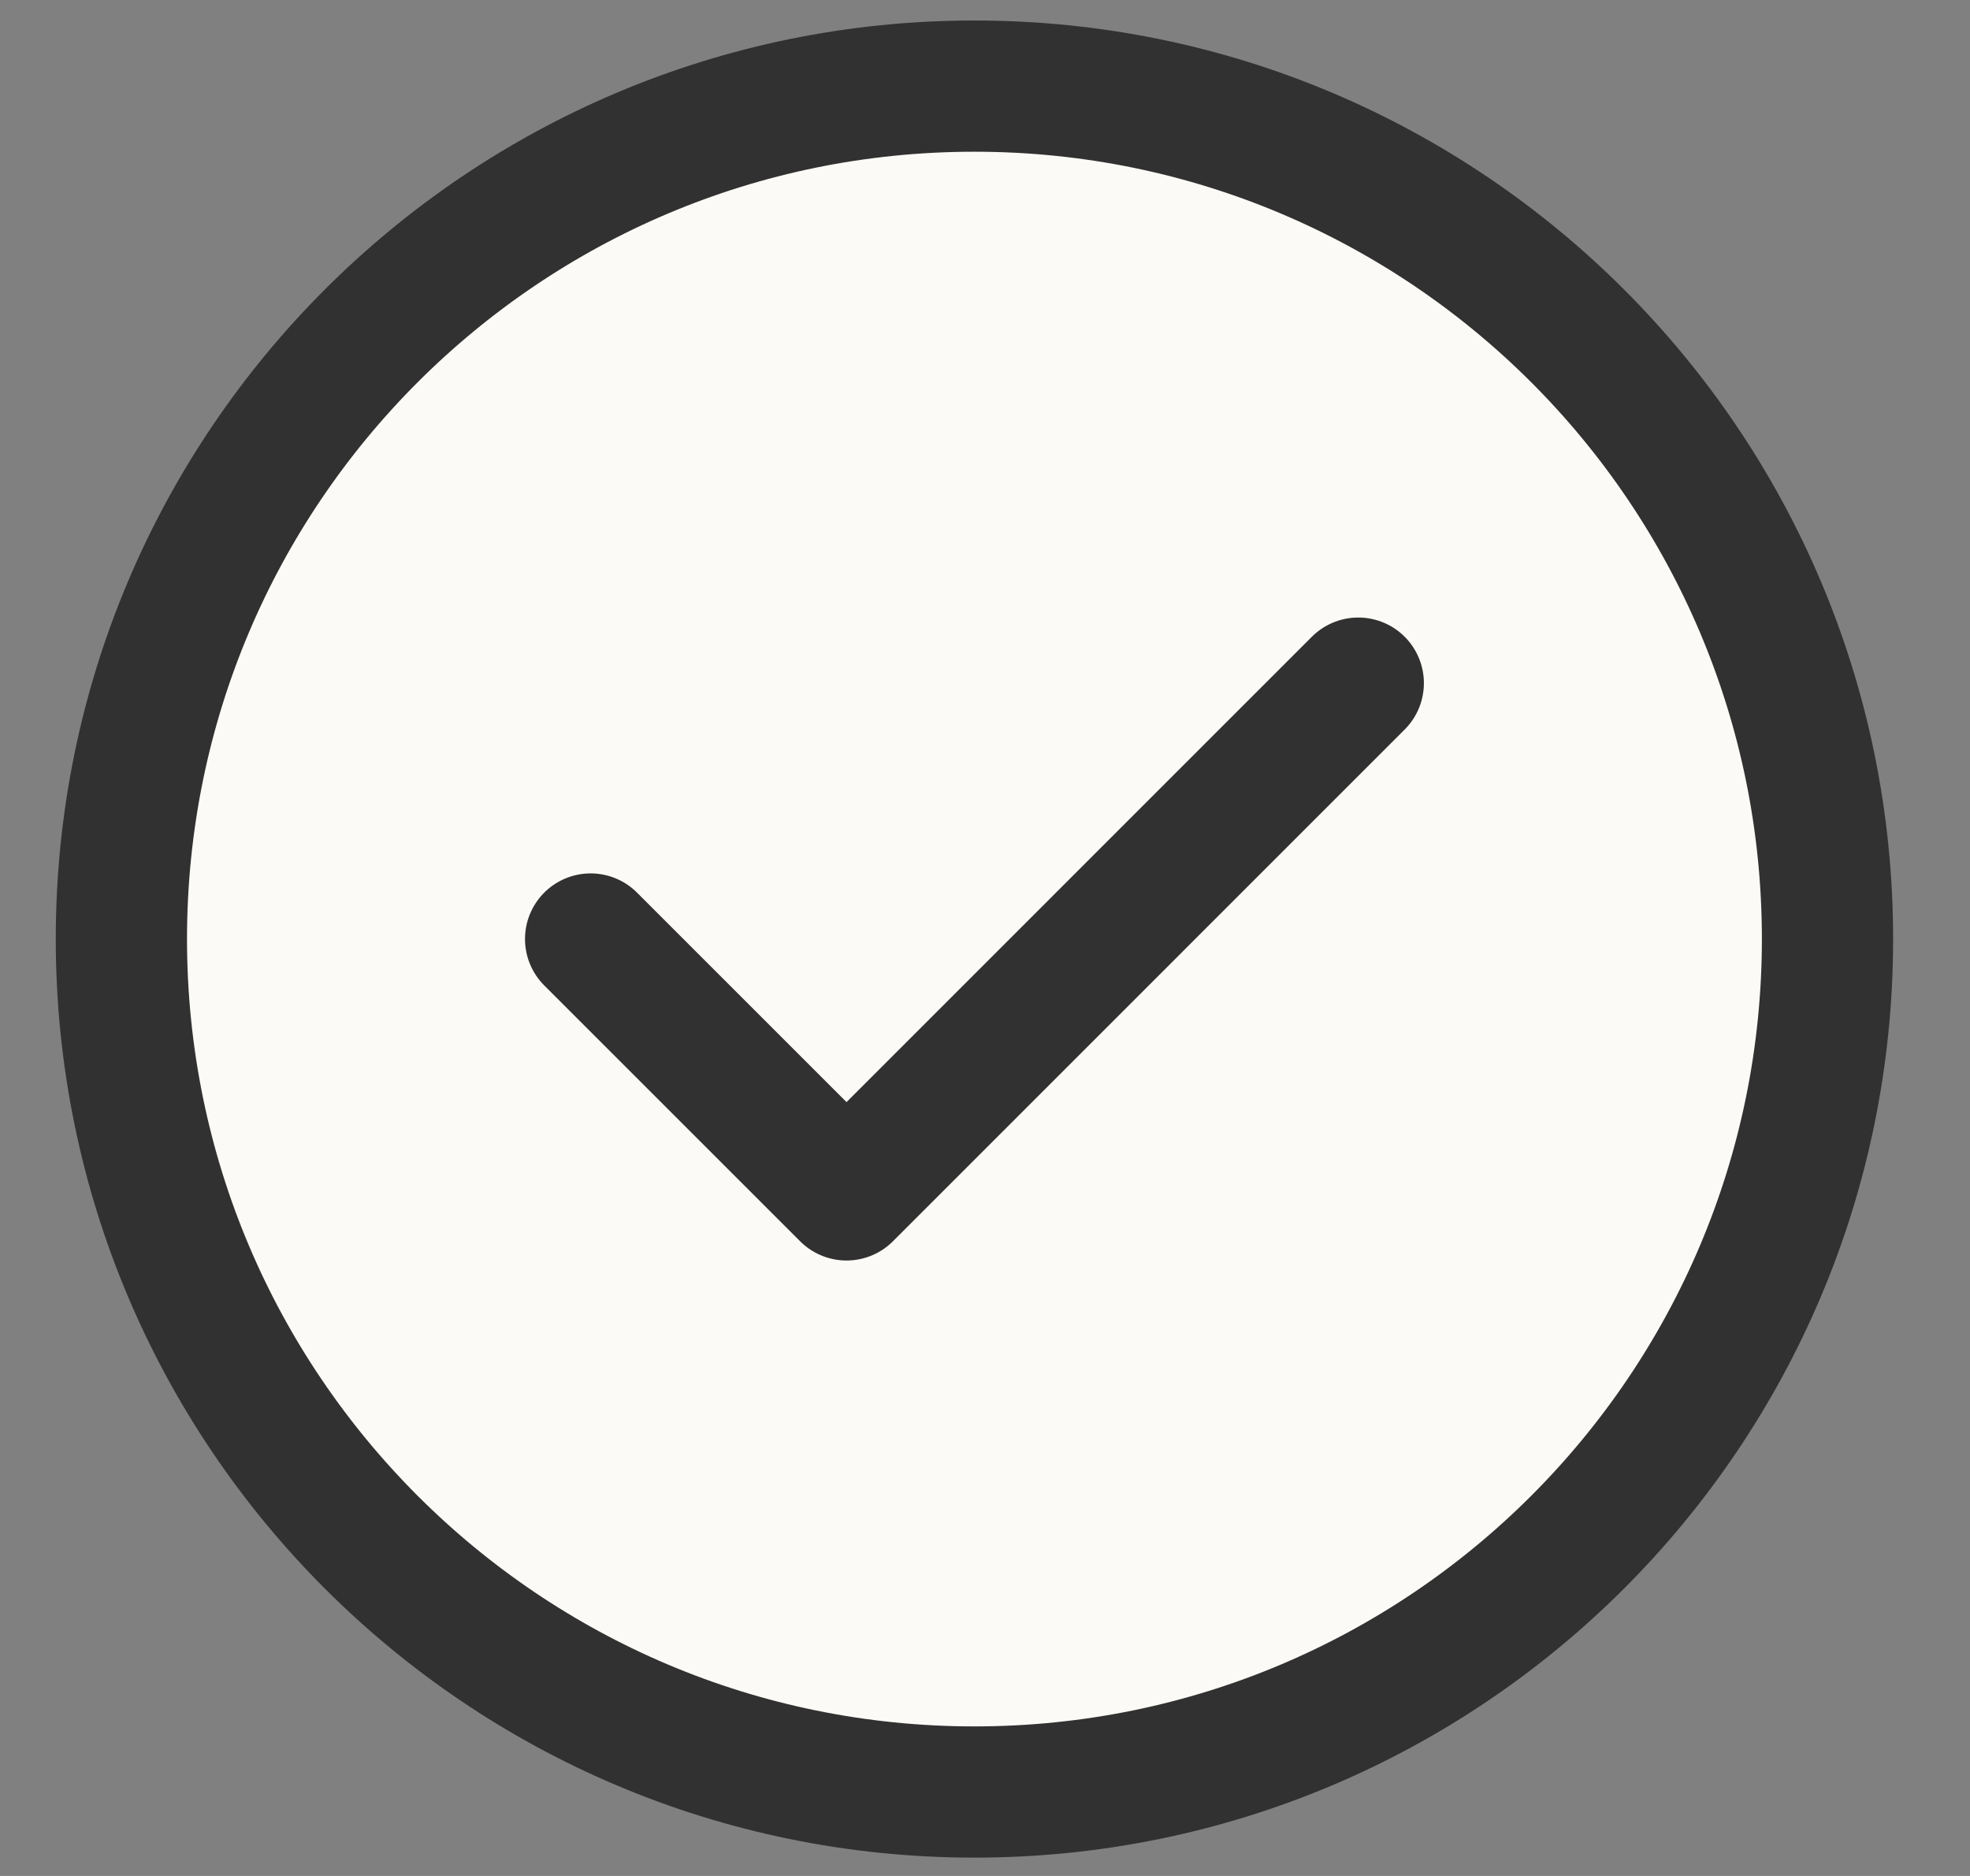
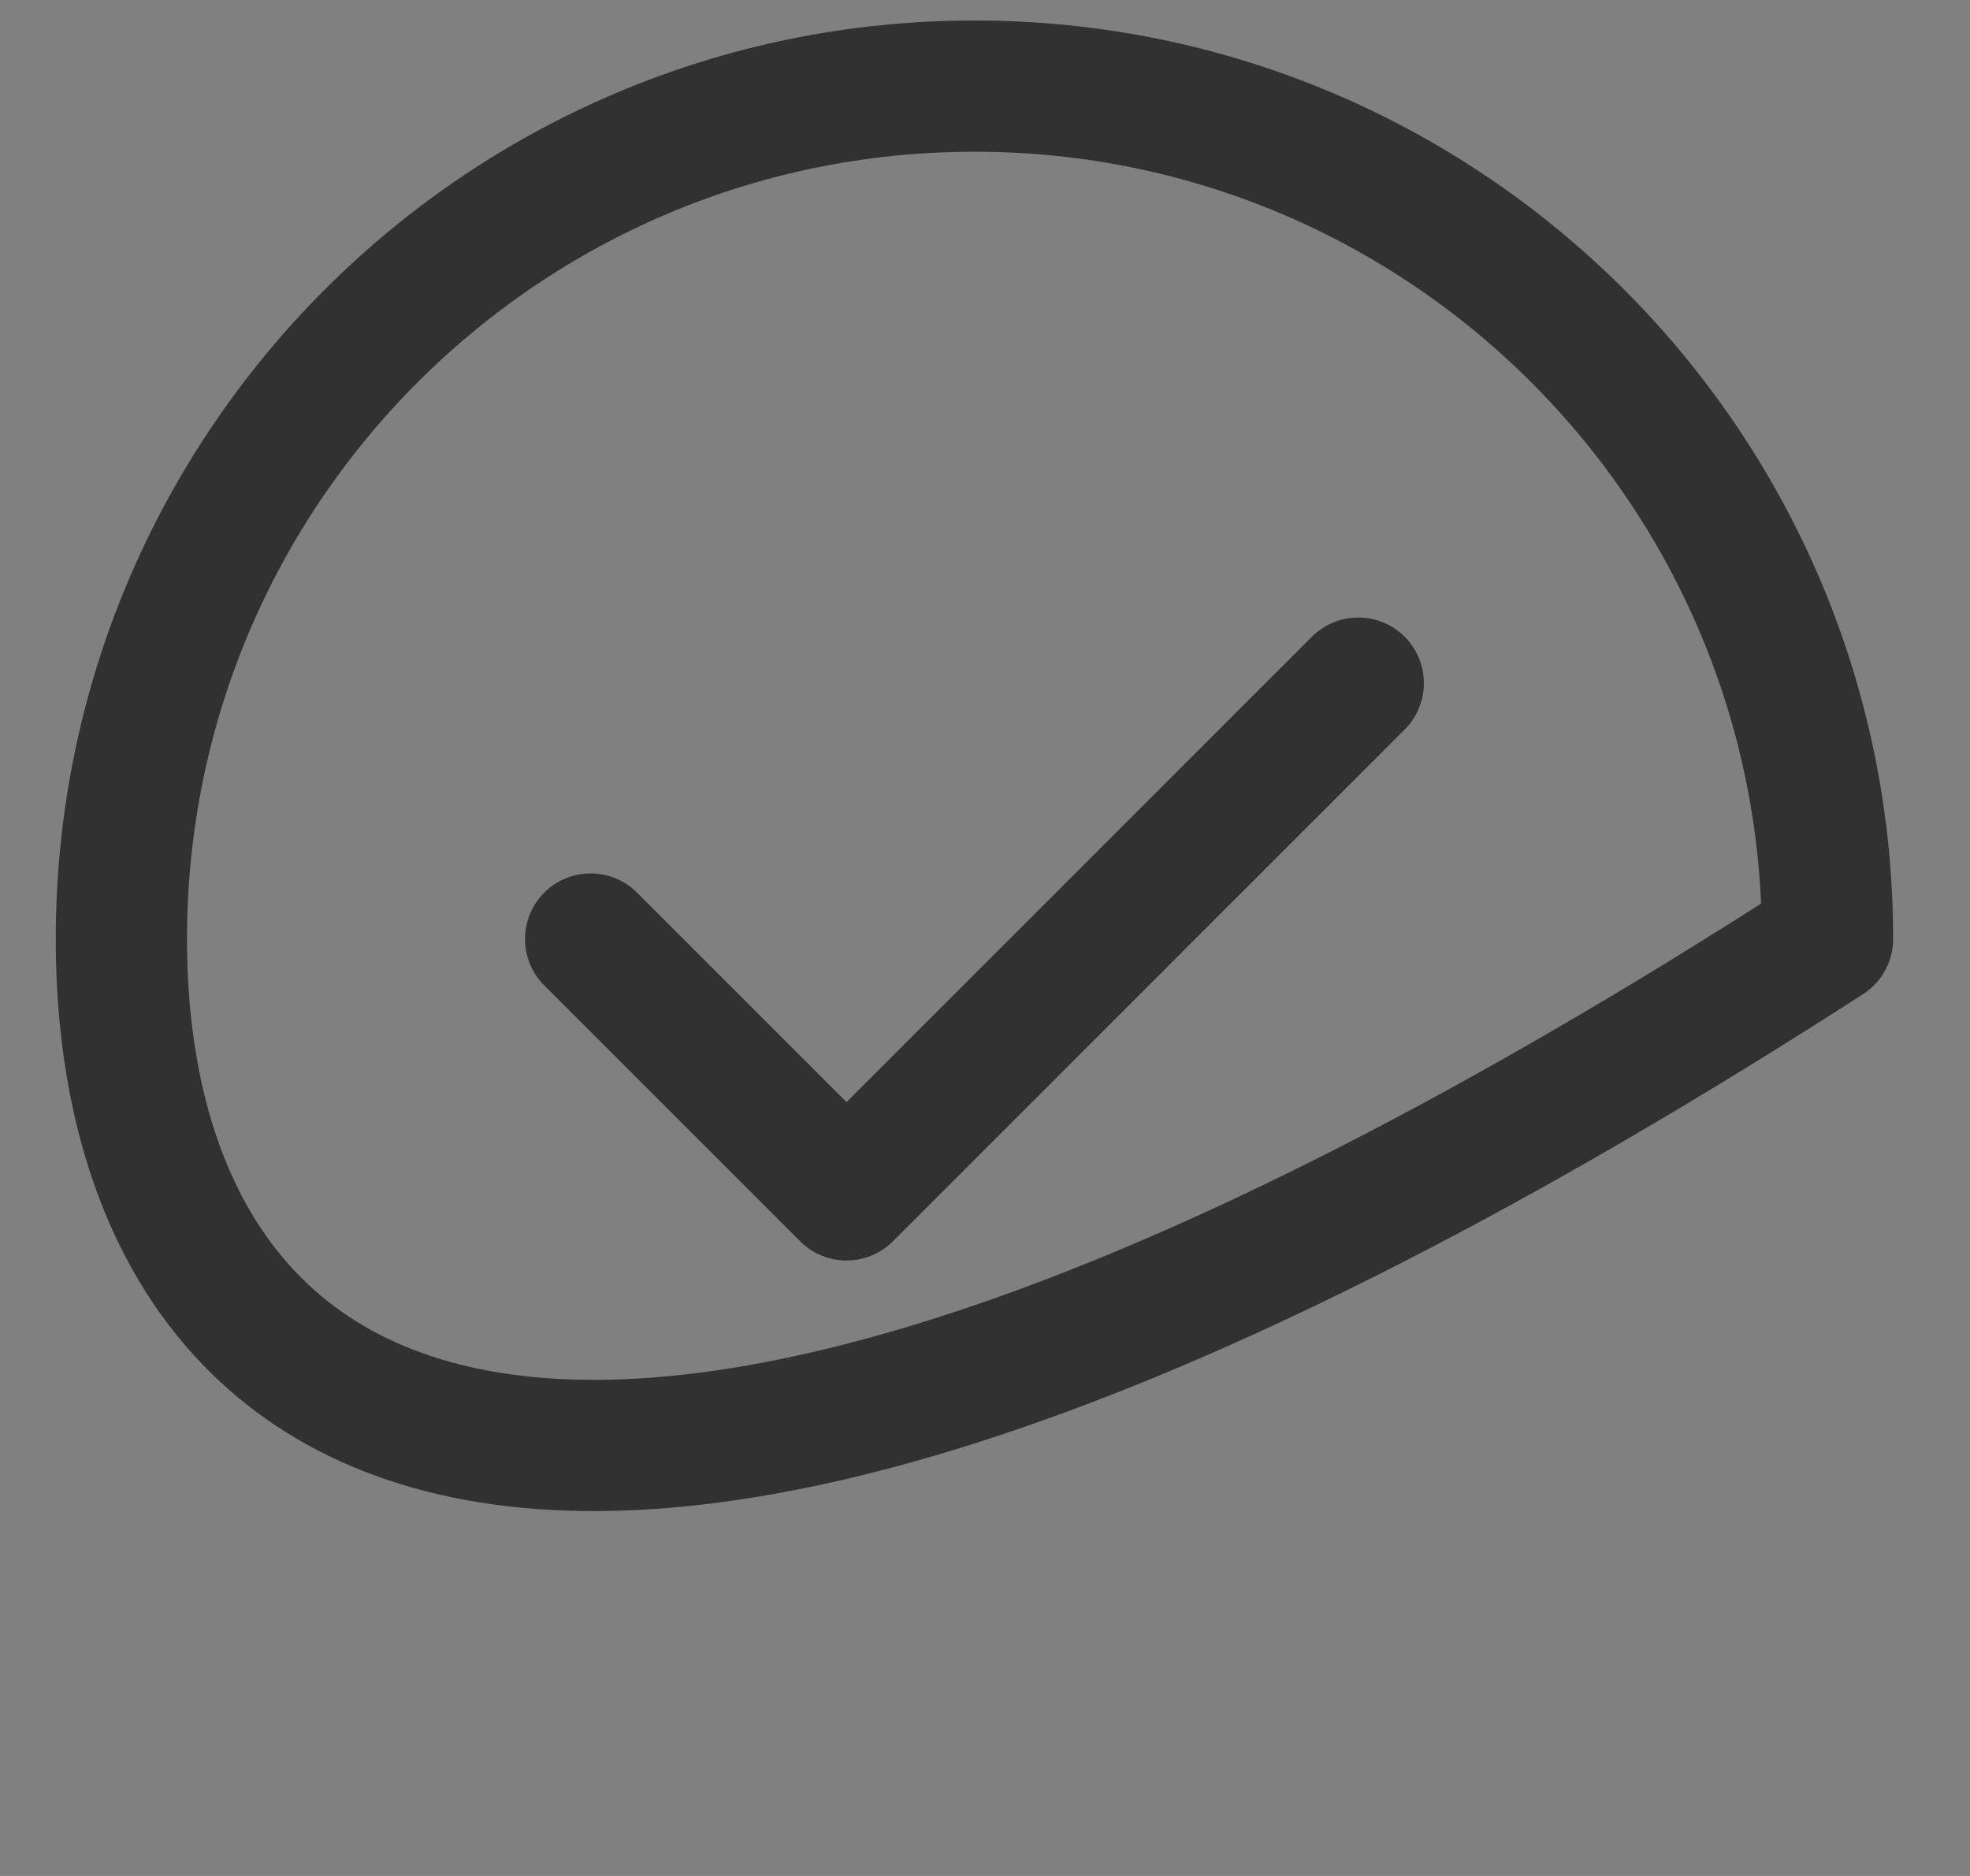
<svg xmlns="http://www.w3.org/2000/svg" width="21" height="20" viewBox="0 0 21 20" fill="none">
  <rect x="0" y="0" width="21" height="20" fill="#808080" stroke="none" />
-   <path d="M10.387 19.105C15.41 19.105 19.481 15.033 19.481 10.011C19.481 4.989 15.41 0.918 10.387 0.918C5.365 0.918 1.294 4.989 1.294 10.011C1.294 15.033 5.365 19.105 10.387 19.105Z" fill="#FBFAF6" />
-   <path d="M6.296 10.011L9.024 12.739L14.479 7.283M19.481 10.011C19.481 15.033 15.41 19.105 10.387 19.105C5.365 19.105 1.294 15.033 1.294 10.011C1.294 4.989 5.365 0.918 10.387 0.918C15.41 0.918 19.481 4.989 19.481 10.011Z" stroke="#323131" stroke-width="1.399" stroke-linecap="round" stroke-linejoin="round" />
+   <path d="M6.296 10.011L9.024 12.739L14.479 7.283M19.481 10.011C5.365 19.105 1.294 15.033 1.294 10.011C1.294 4.989 5.365 0.918 10.387 0.918C15.41 0.918 19.481 4.989 19.481 10.011Z" stroke="#323131" stroke-width="1.399" stroke-linecap="round" stroke-linejoin="round" />
</svg>